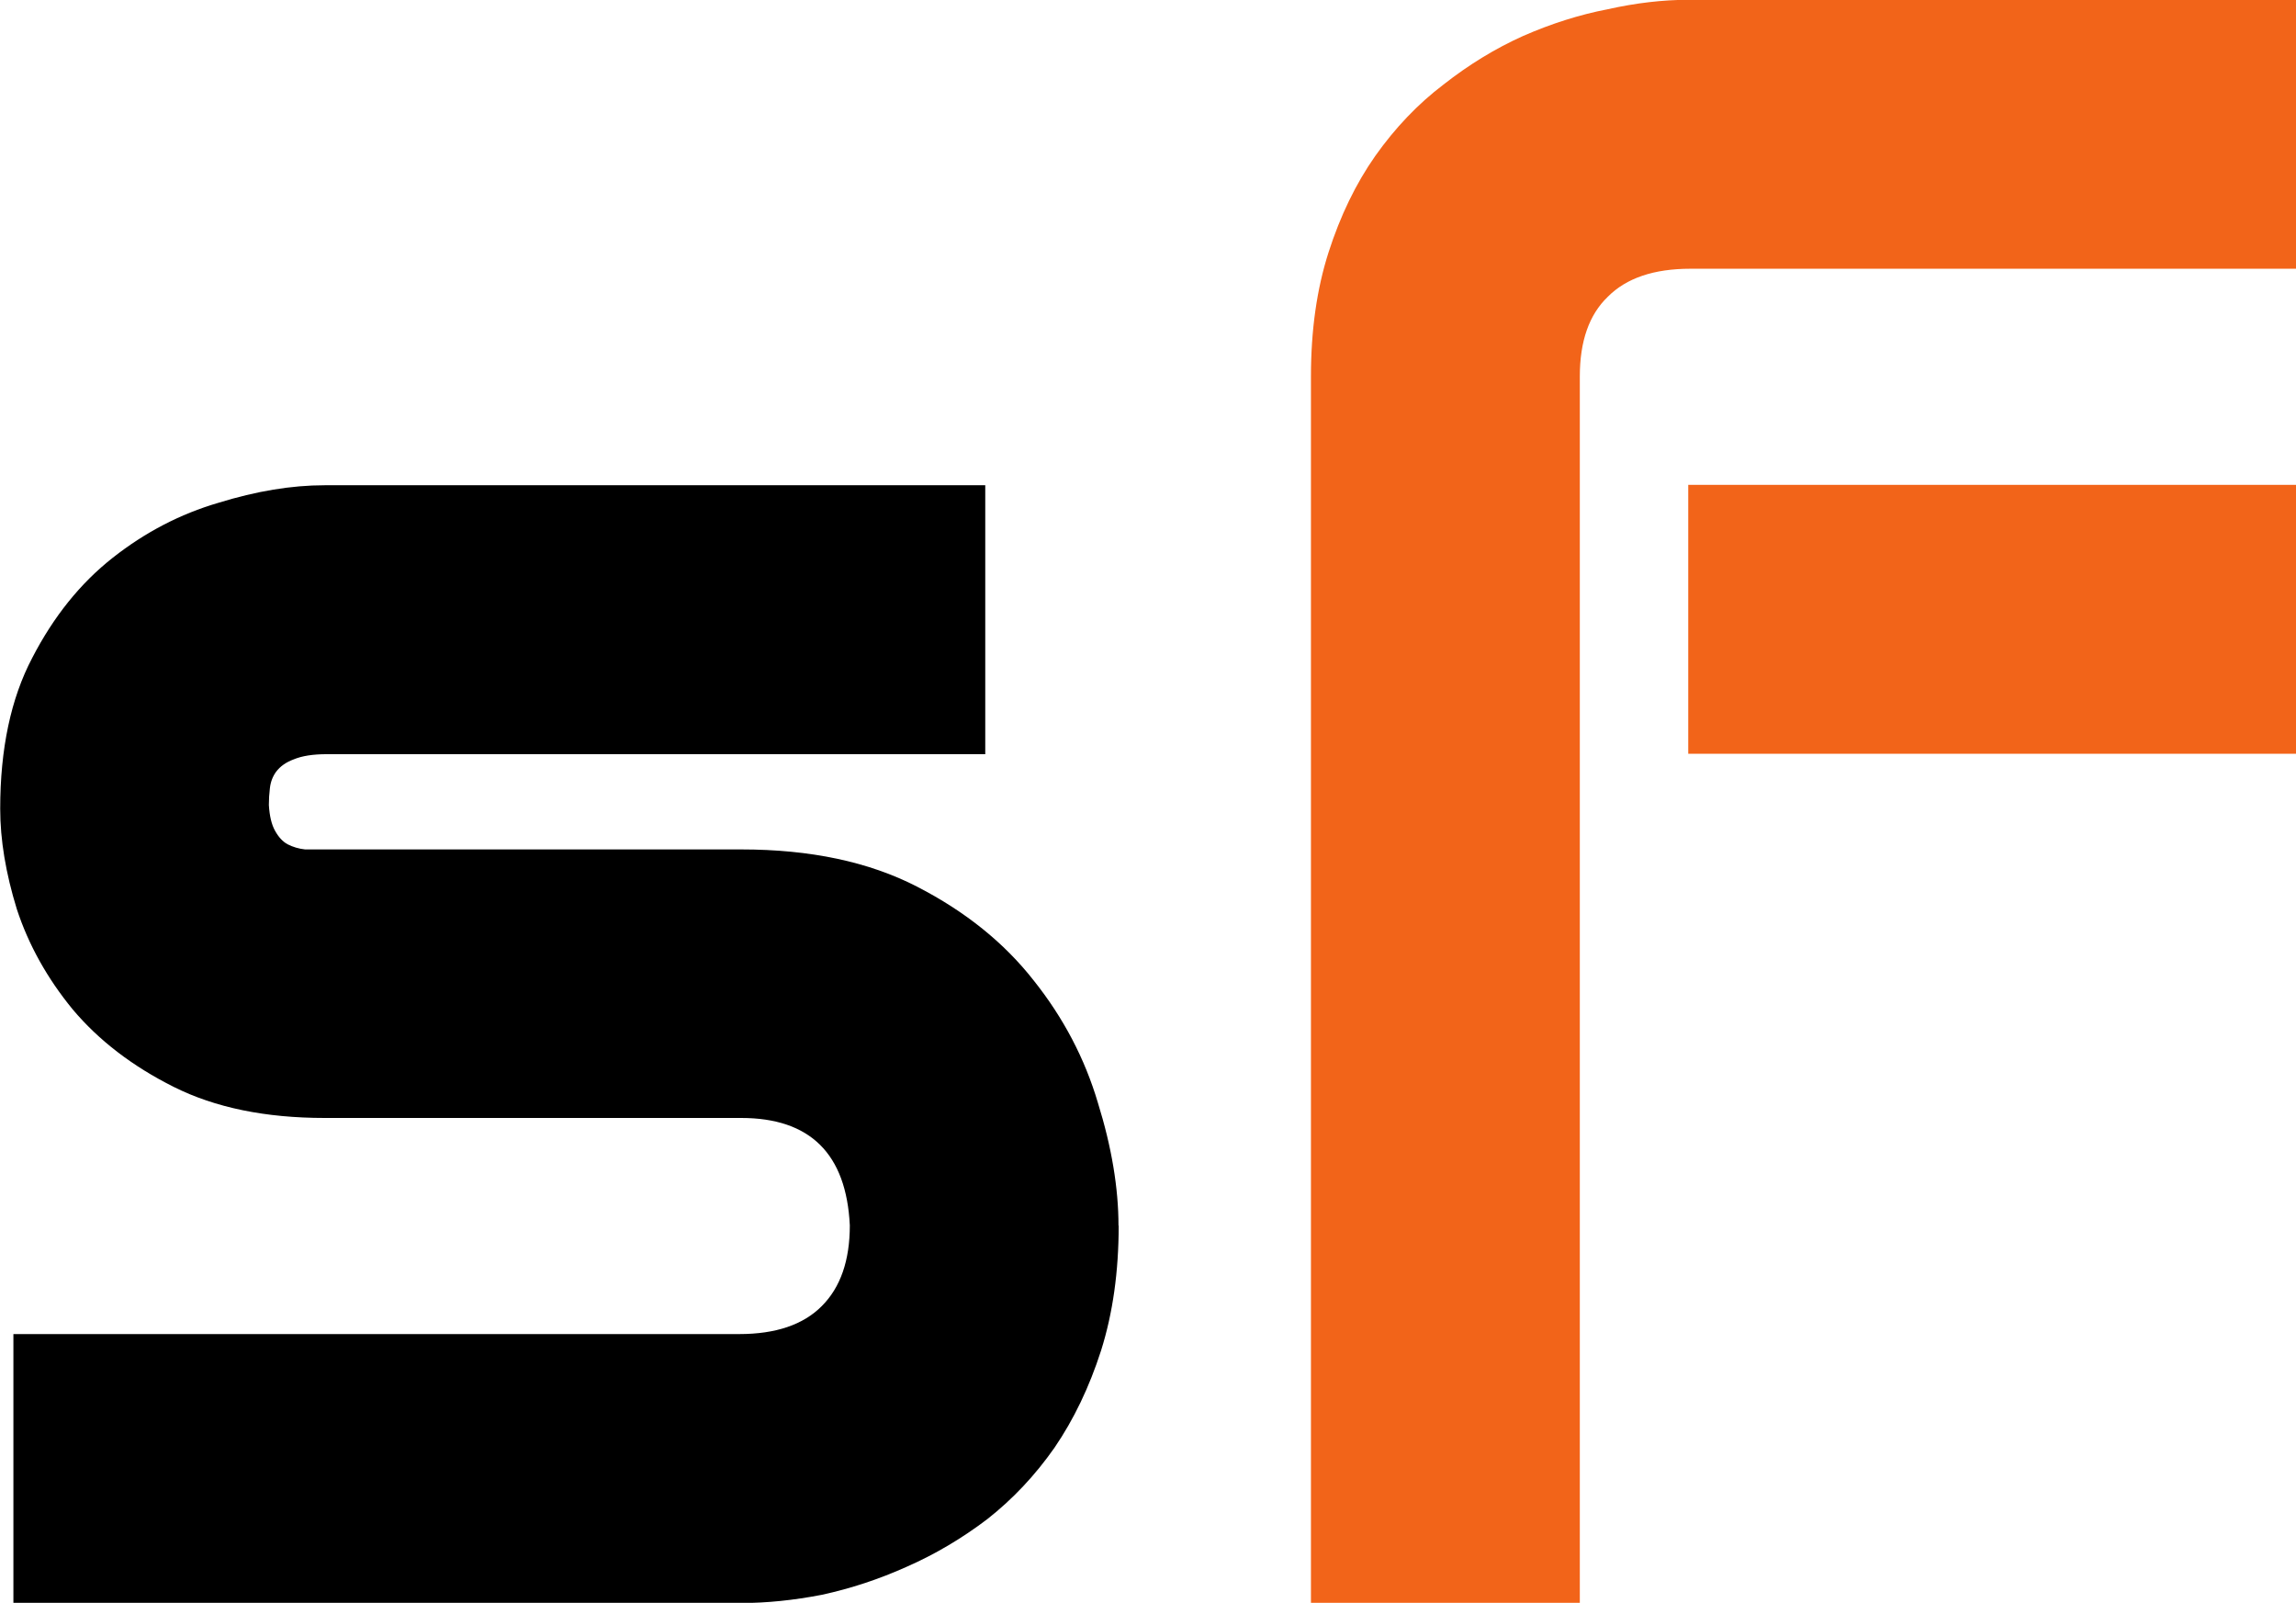
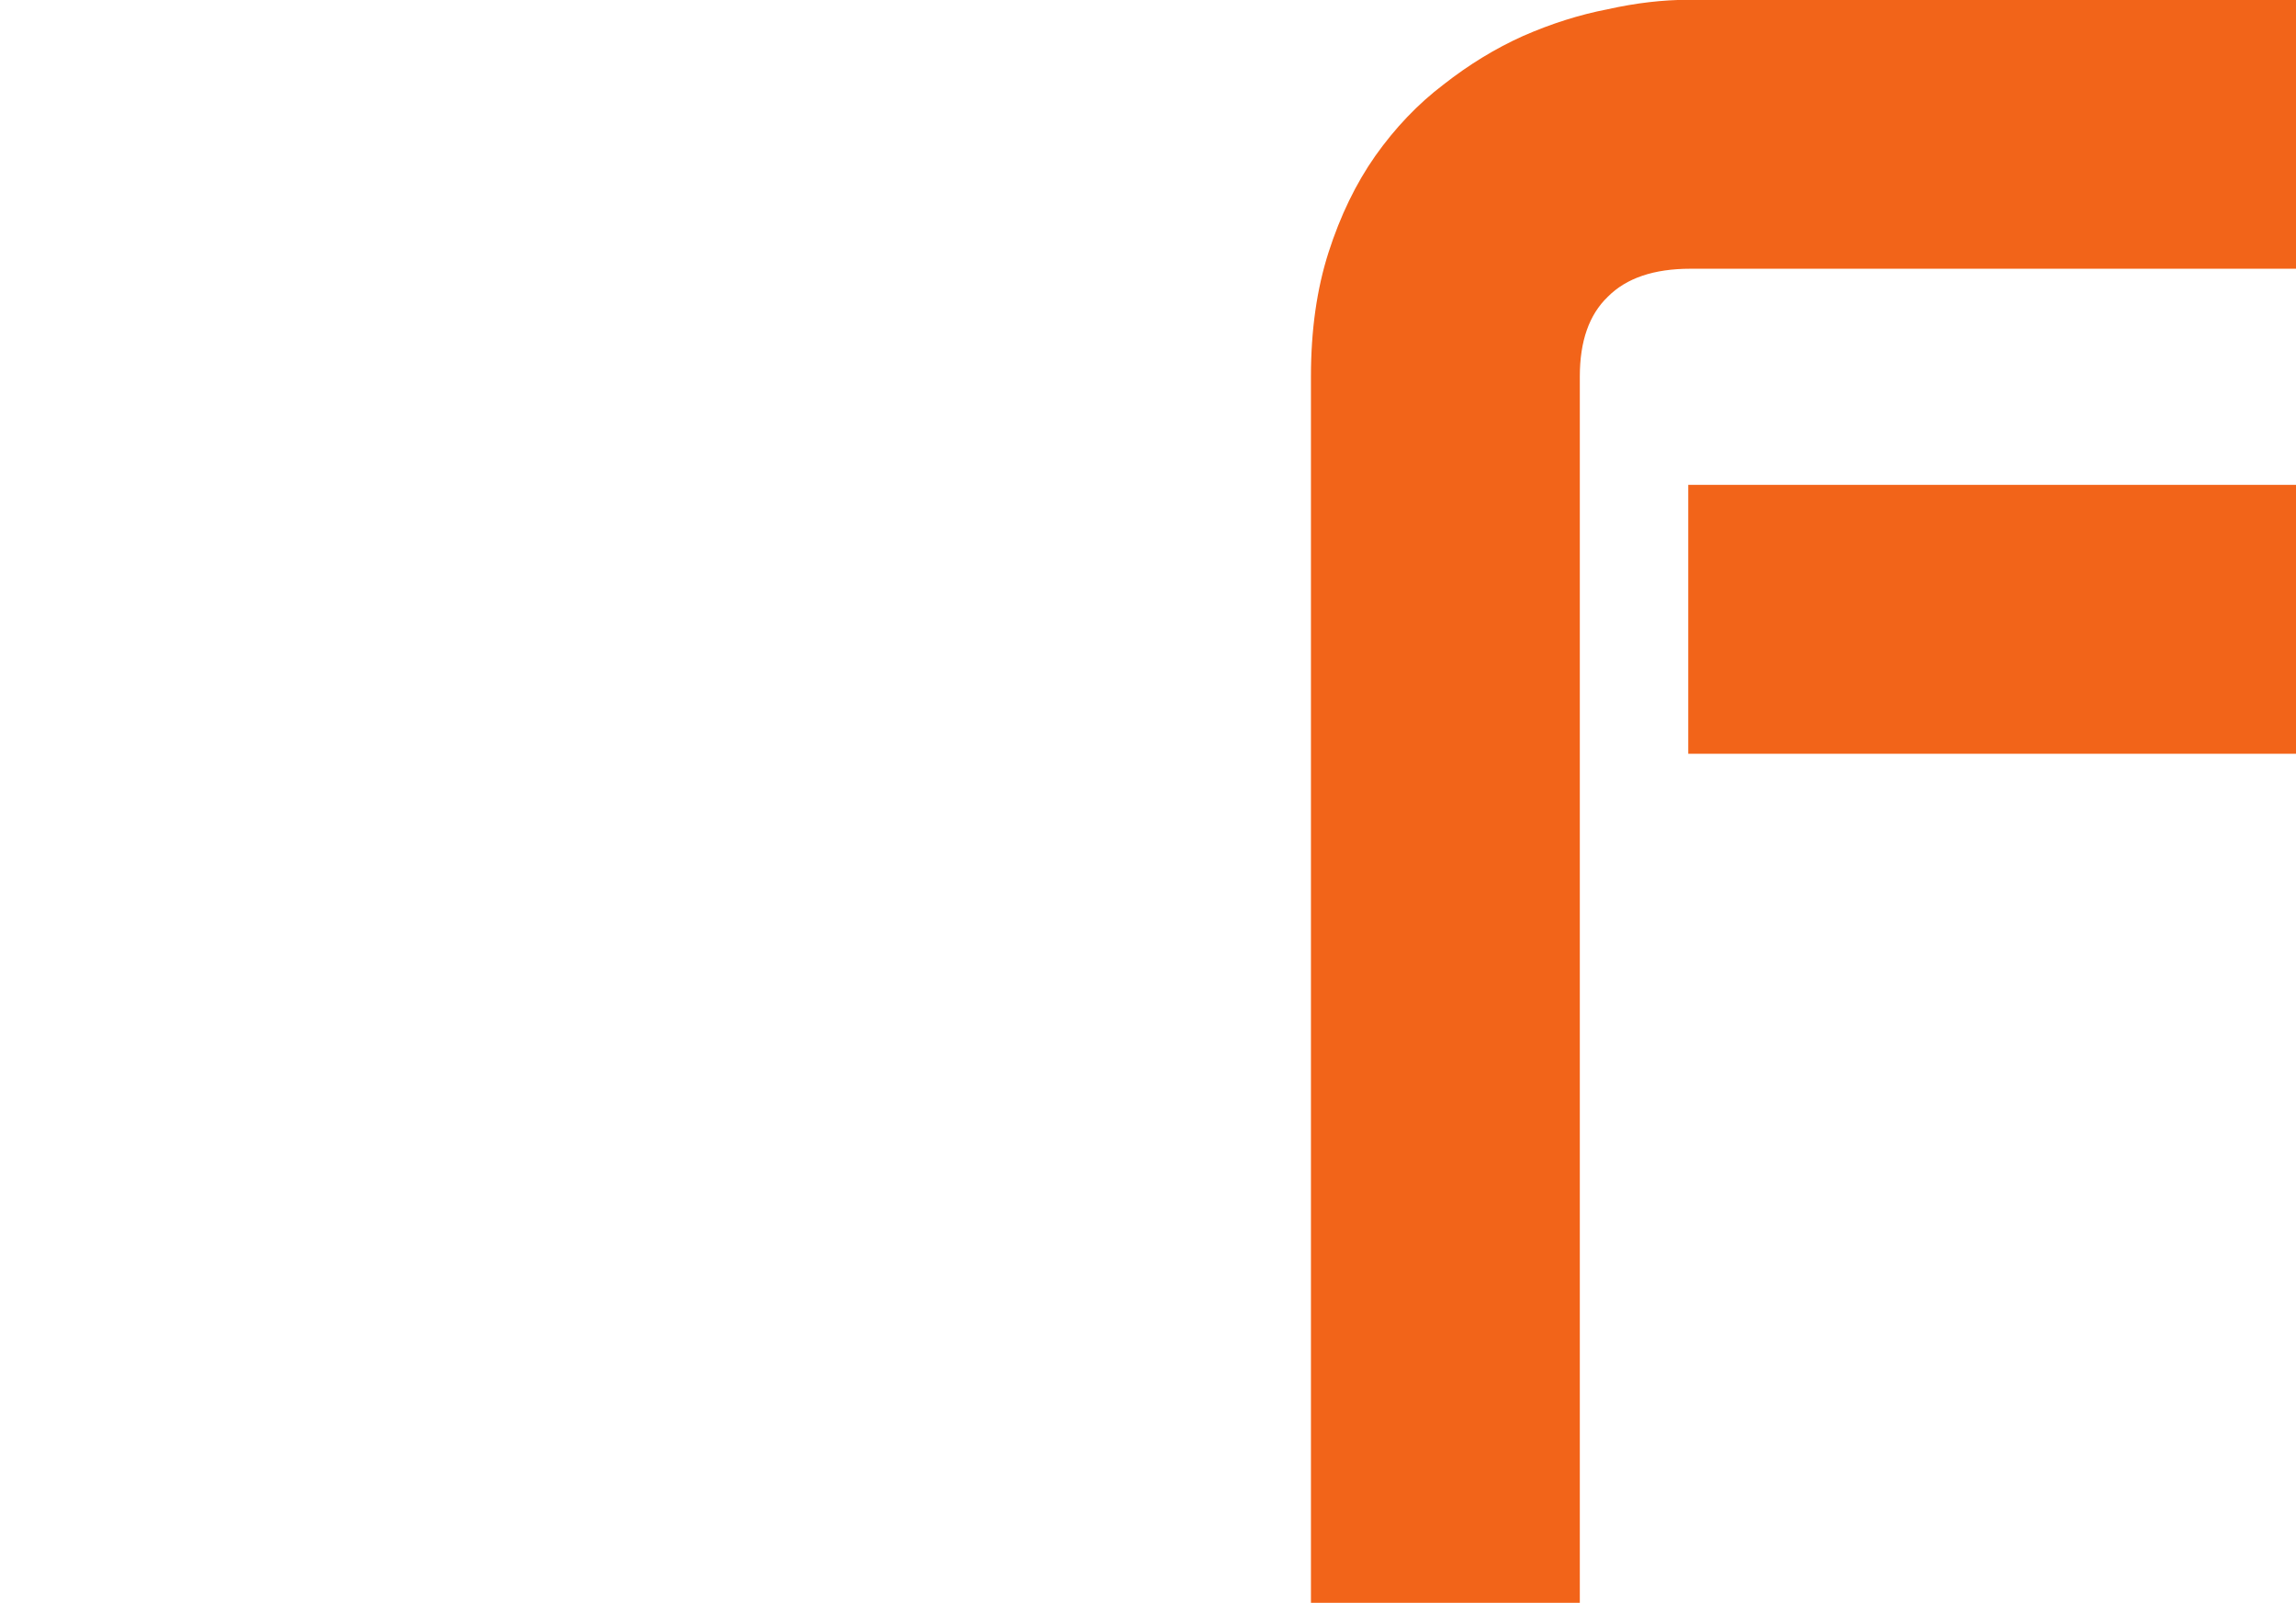
<svg xmlns="http://www.w3.org/2000/svg" xmlns:ns1="http://sodipodi.sourceforge.net/DTD/sodipodi-0.dtd" xmlns:ns2="http://www.inkscape.org/namespaces/inkscape" width="11.477mm" height="8.01mm" viewBox="0 0 11.477 8.01" version="1.1" id="svg1" ns1:docname="scalefibre-favicon-plain.svg" ns2:version="1.3.2 (091e20e, 2023-11-25, custom)">
  <ns1:namedview id="namedview1" pagecolor="#ffffff" bordercolor="#666666" borderopacity="1.0" ns2:showpageshadow="2" ns2:pageopacity="0.0" ns2:pagecheckerboard="0" ns2:deskcolor="#d1d1d1" ns2:document-units="mm" ns2:zoom="6.4818462" ns2:cx="52.222776" ns2:cy="-26.072819" ns2:window-width="1916" ns2:window-height="2041" ns2:window-x="3993" ns2:window-y="77" ns2:window-maximized="0" ns2:current-layer="layer1" />
  <defs id="defs1" />
  <g ns2:label="Layer 1" ns2:groupmode="layer" id="layer1" transform="translate(-37.666,-46.851)">
    <g id="text1" style="font-size:10.583px;line-height:1.25;font-family:roboto;-inkscape-font-specification:roboto;letter-spacing:0px;word-spacing:0px;stroke-width:0.265" aria-label="sf">
-       <path style="font-family:Audiowide;-inkscape-font-specification:Audiowide" d="m 43.258,52.975 q 0,0.346 -0.088,0.625 -0.088,0.274 -0.233,0.486 -0.145,0.207 -0.336,0.357 -0.191,0.145 -0.403,0.238 -0.207,0.093 -0.424,0.14 -0.212,0.041 -0.403,0.041 h -3.638 v -1.344 h 3.628 q 0.274,0 0.413,-0.14 0.14,-0.14 0.14,-0.403 -0.026,-0.537 -0.543,-0.537 H 39.289 q -0.444,0 -0.754,-0.155 -0.31,-0.155 -0.506,-0.388 -0.191,-0.233 -0.279,-0.501 -0.083,-0.269 -0.083,-0.501 0,-0.45 0.16,-0.754 0.16,-0.31 0.403,-0.501 0.243,-0.191 0.527,-0.274 0.284,-0.088 0.532,-0.088 h 3.302 v 1.344 h -3.292 q -0.103,0 -0.165,0.026 -0.057,0.021 -0.088,0.062 -0.026,0.036 -0.031,0.083 -0.005,0.041 -0.005,0.083 0.005,0.083 0.031,0.129 0.026,0.047 0.062,0.067 0.041,0.021 0.088,0.026 0.052,0 0.098,0 h 2.083 q 0.517,0 0.878,0.186 0.362,0.186 0.584,0.47 0.222,0.279 0.32,0.61 0.103,0.331 0.103,0.615 z" id="path1" />
      <path style="font-family:Audiowide;-inkscape-font-specification:Audiowide;fill:#f26419" d="M 49.144,50.618 H 46.105 v -1.344 h 3.039 z m 0,-2.424 h -3.028 q -0.274,0 -0.413,0.14 -0.14,0.134 -0.14,0.398 v 6.129 h -1.344 v -6.129 q 0,-0.346 0.088,-0.62 0.088,-0.274 0.233,-0.481 0.15,-0.212 0.341,-0.357 0.191,-0.15 0.398,-0.243 0.212,-0.093 0.424,-0.134 0.212,-0.047 0.403,-0.047 h 3.039 z" id="path2" />
    </g>
  </g>
</svg>